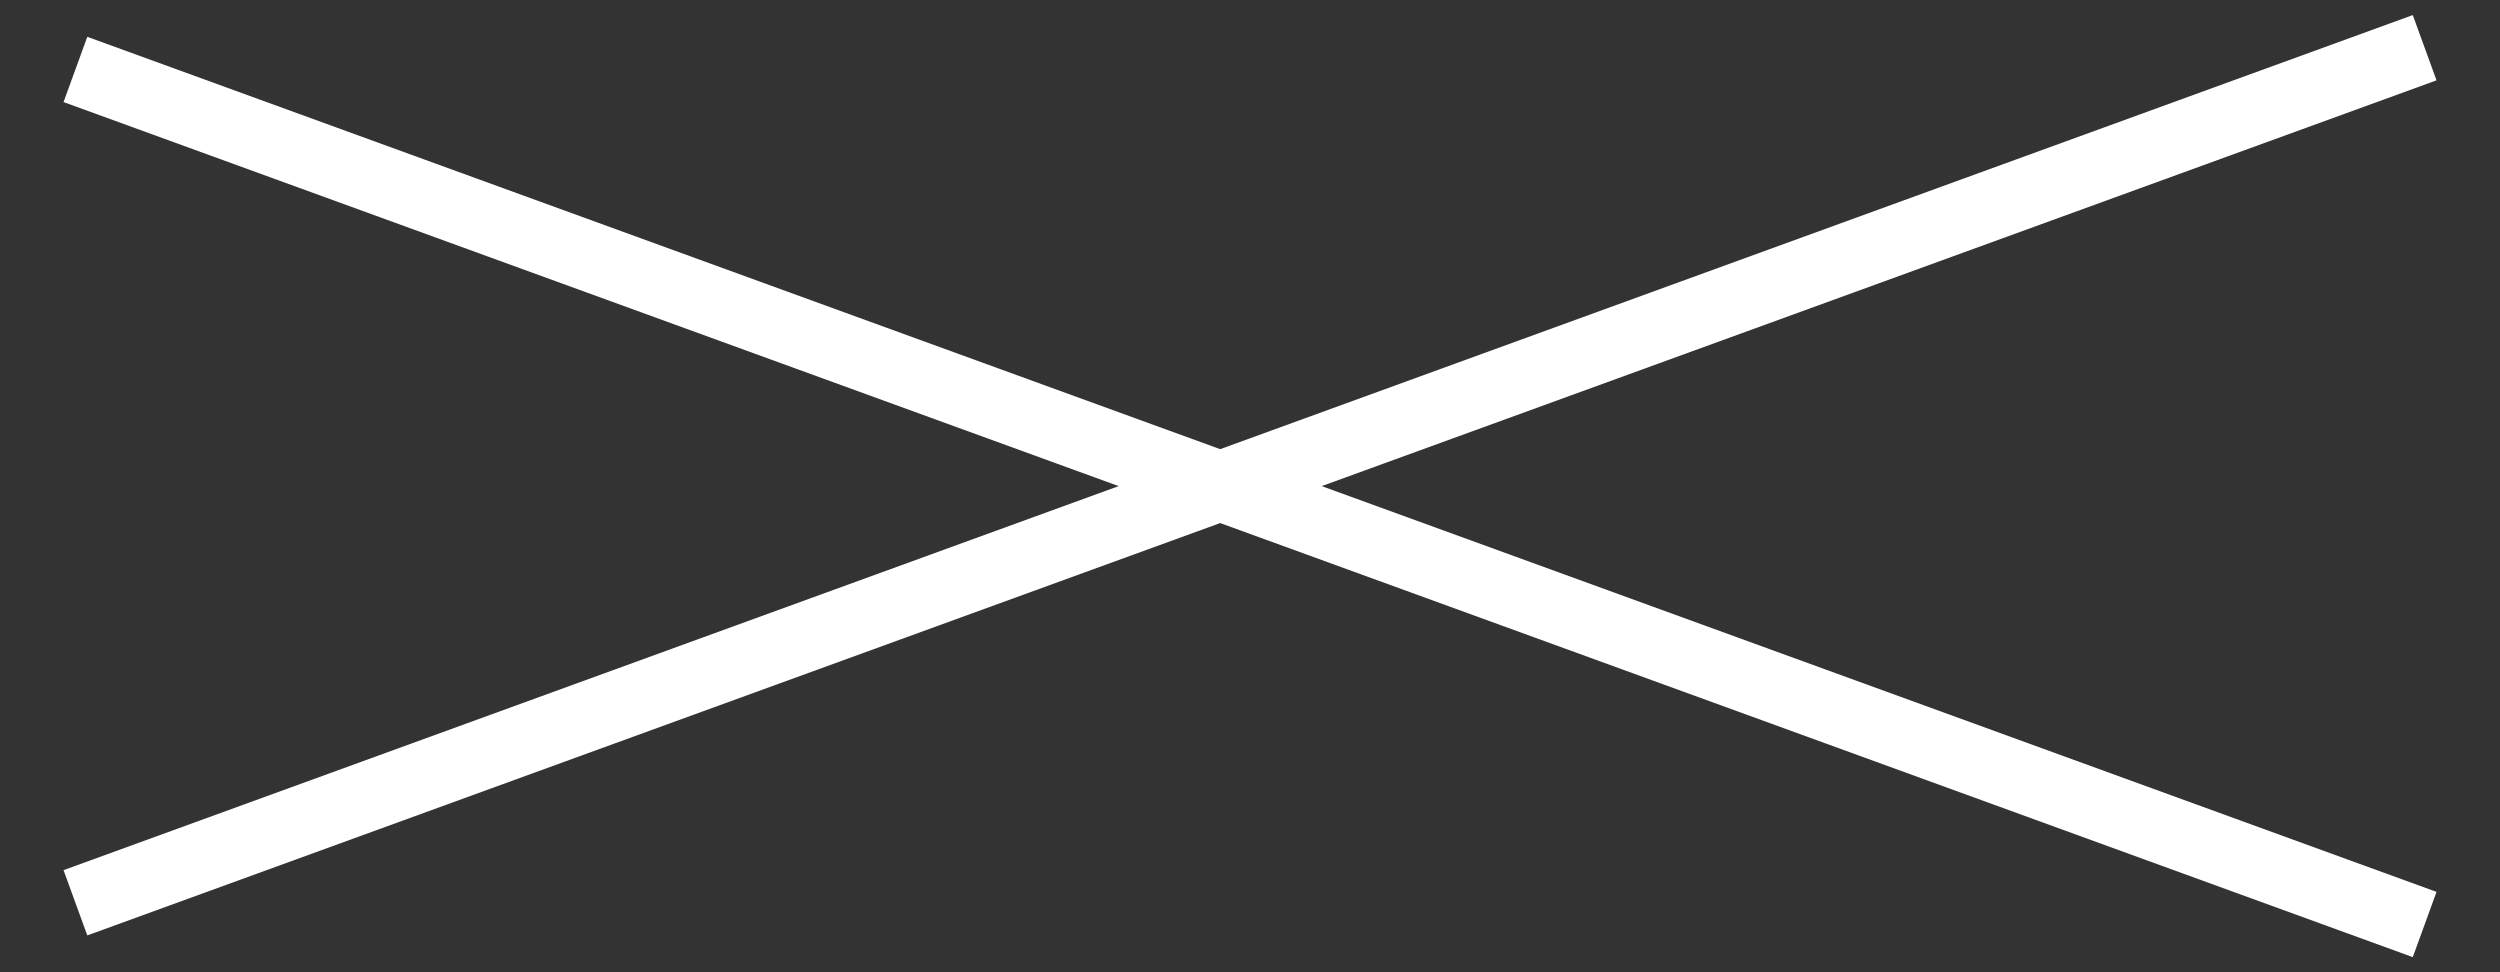
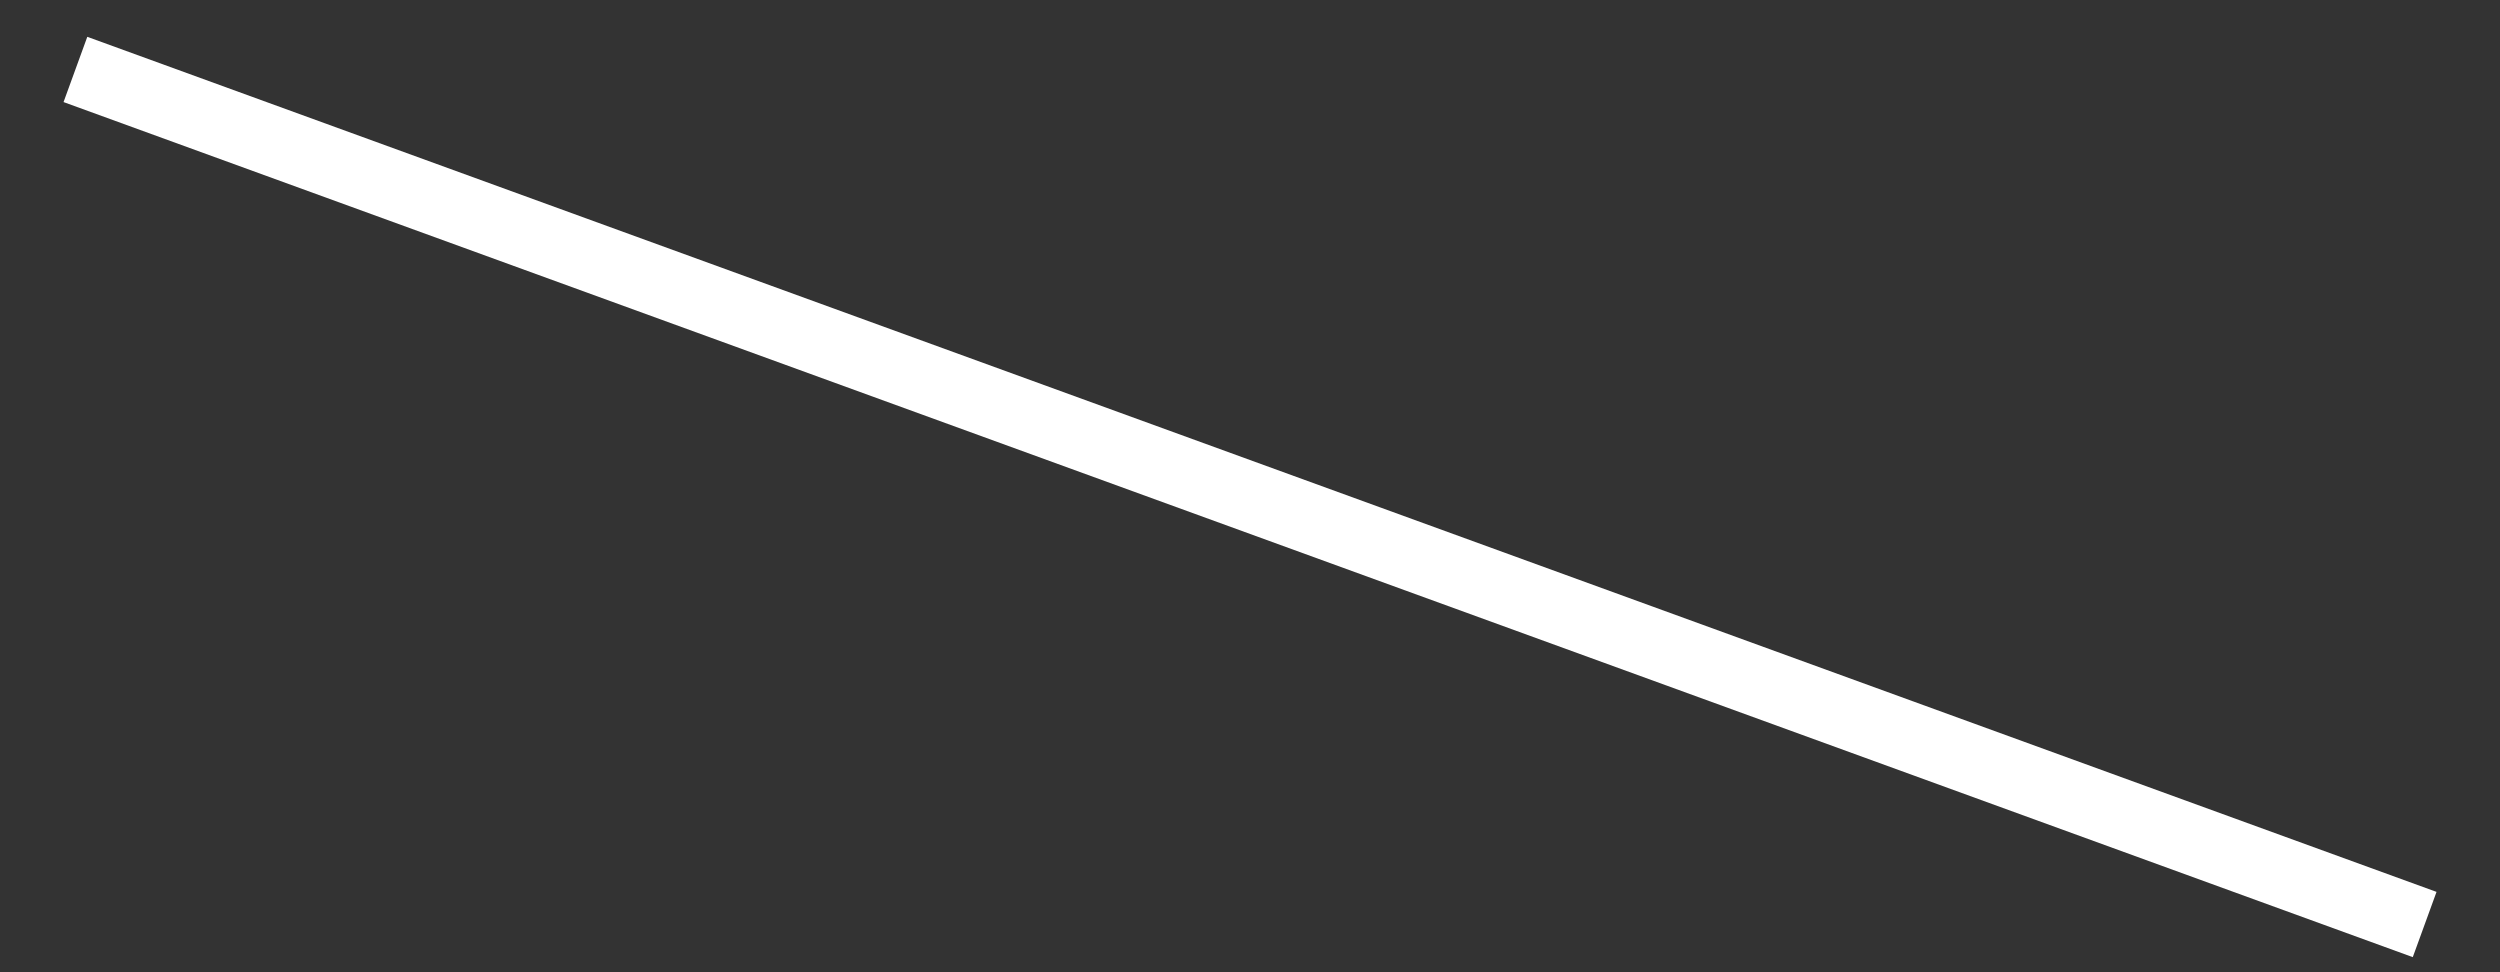
<svg xmlns="http://www.w3.org/2000/svg" width="36" height="14" viewBox="0 0 36 14" fill="none">
  <rect x="0" y="0" width="36" height="14" fill="#333333" stroke="none" />
-   <path d="M1.086 13L34.915 0.687" stroke="white" />
  <path d="M1.086 1L34.915 13.313" stroke="white" />
</svg>